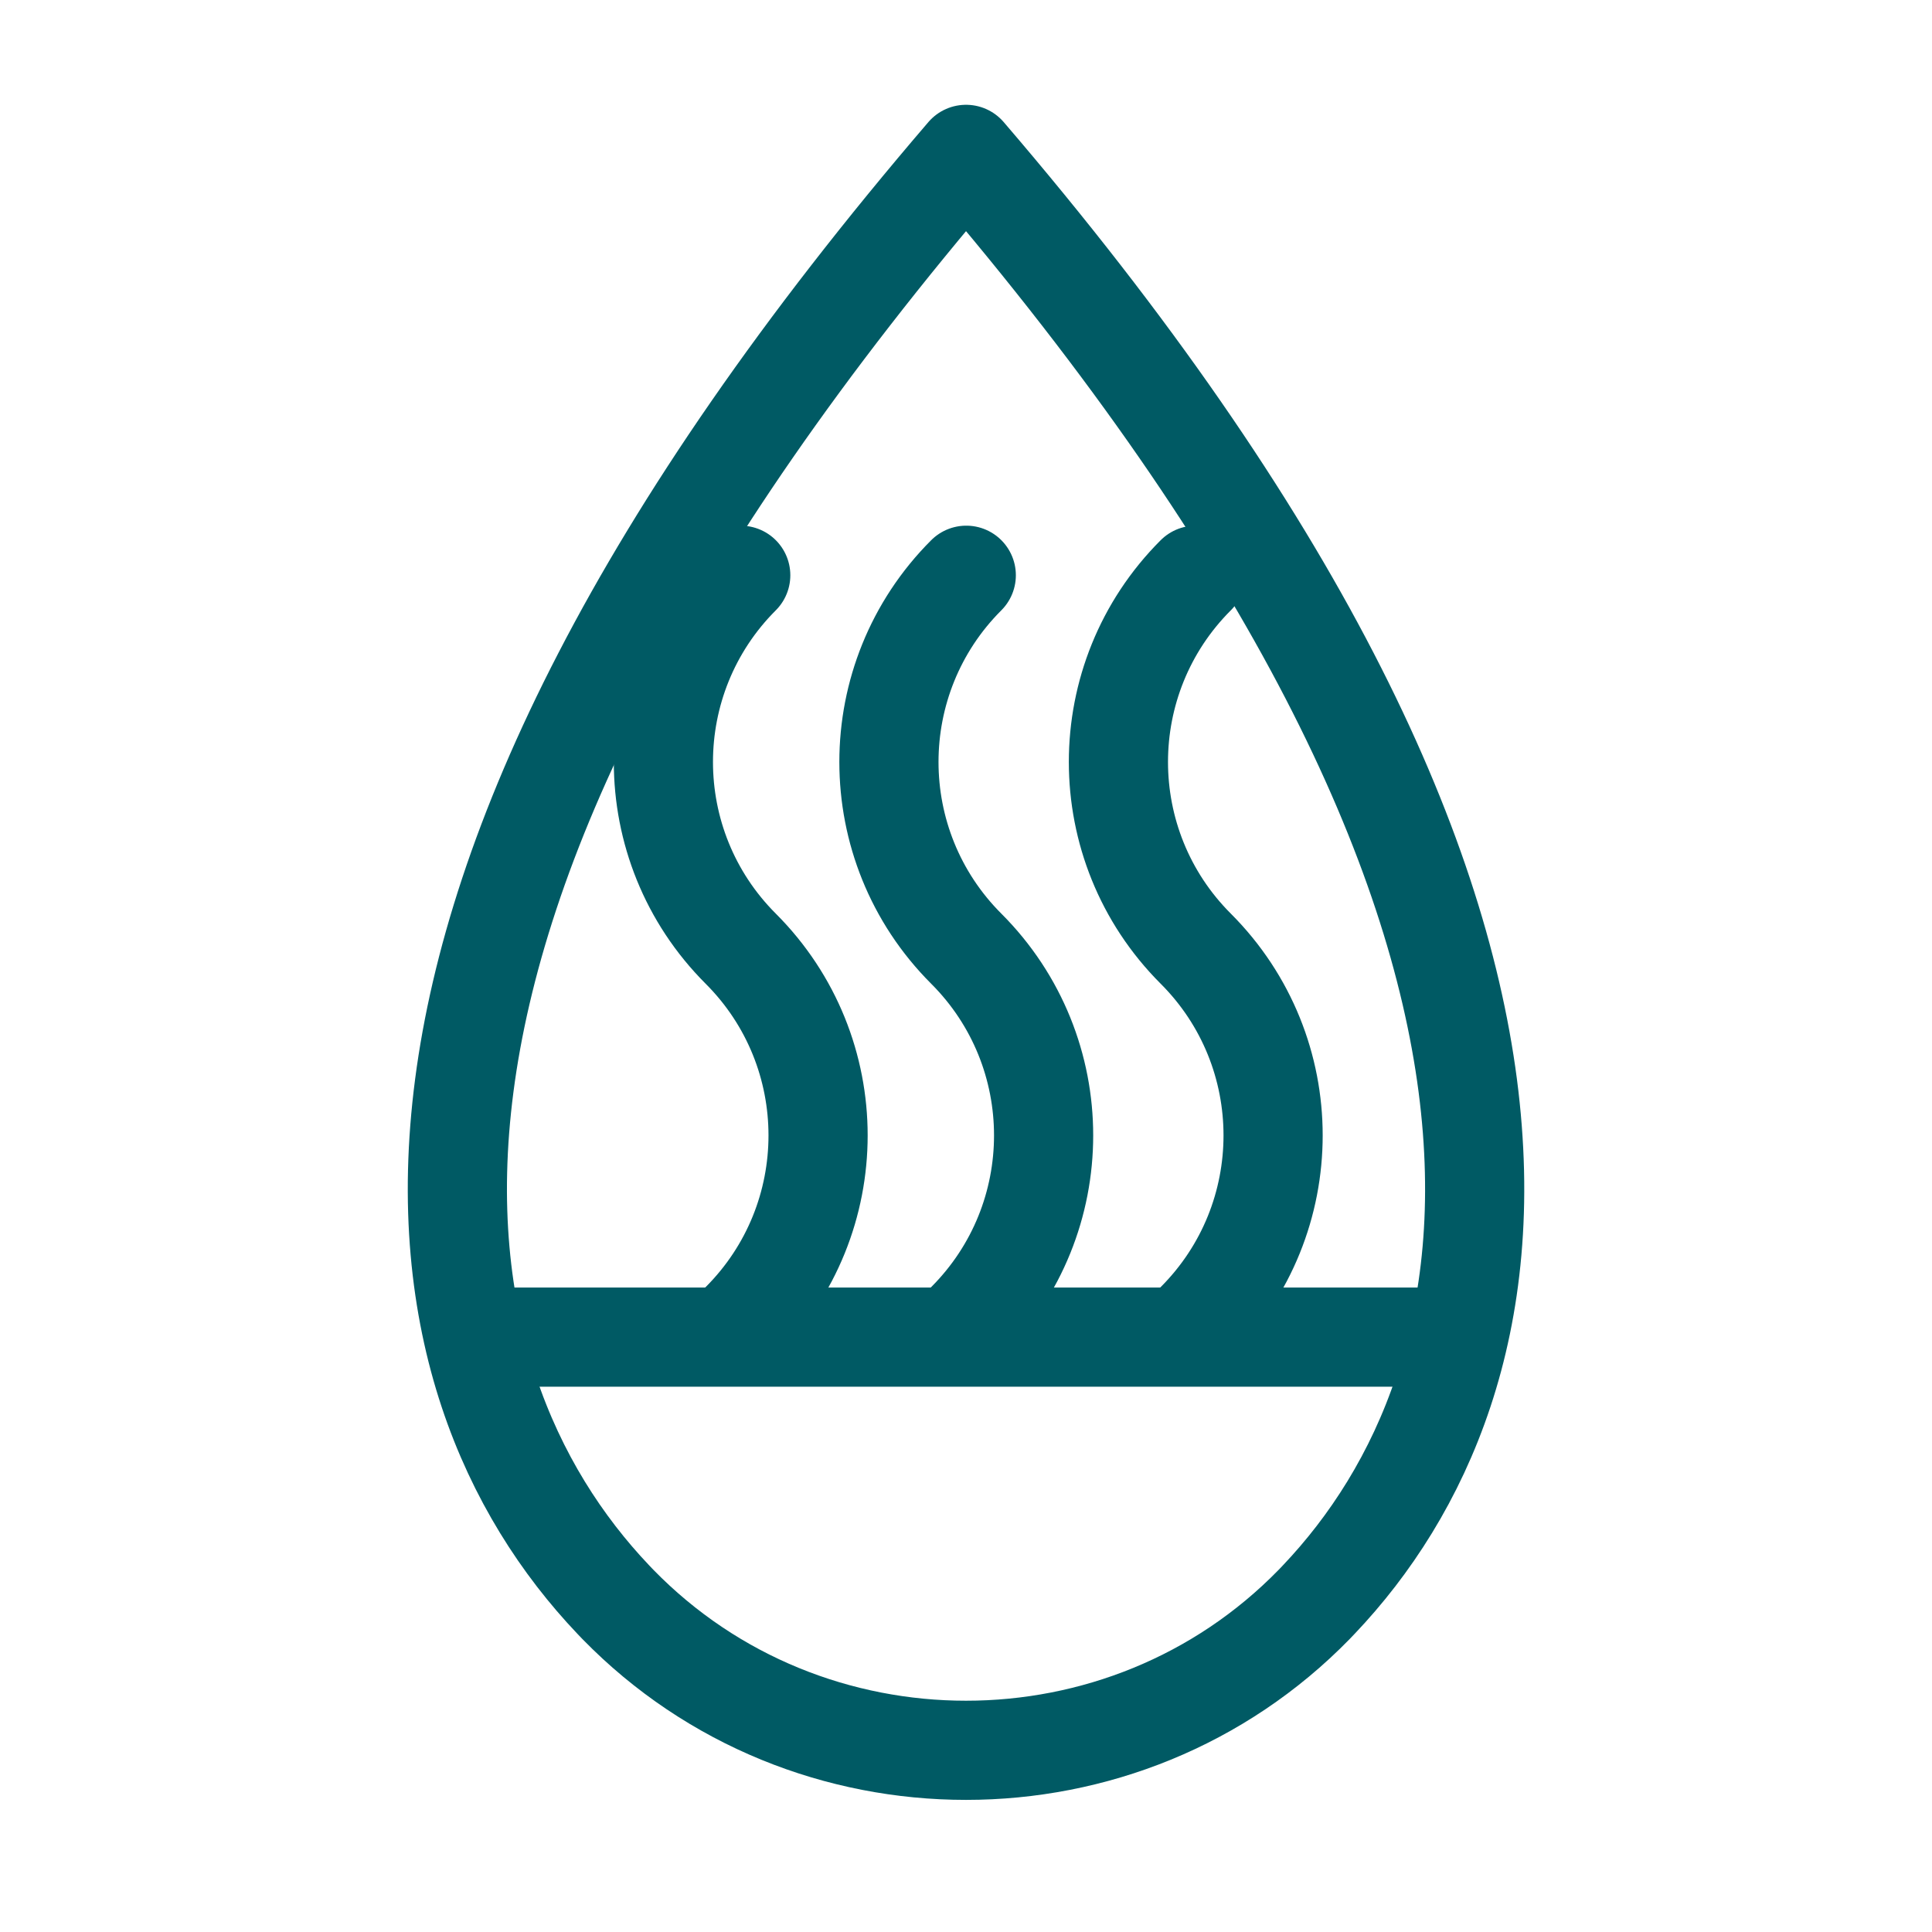
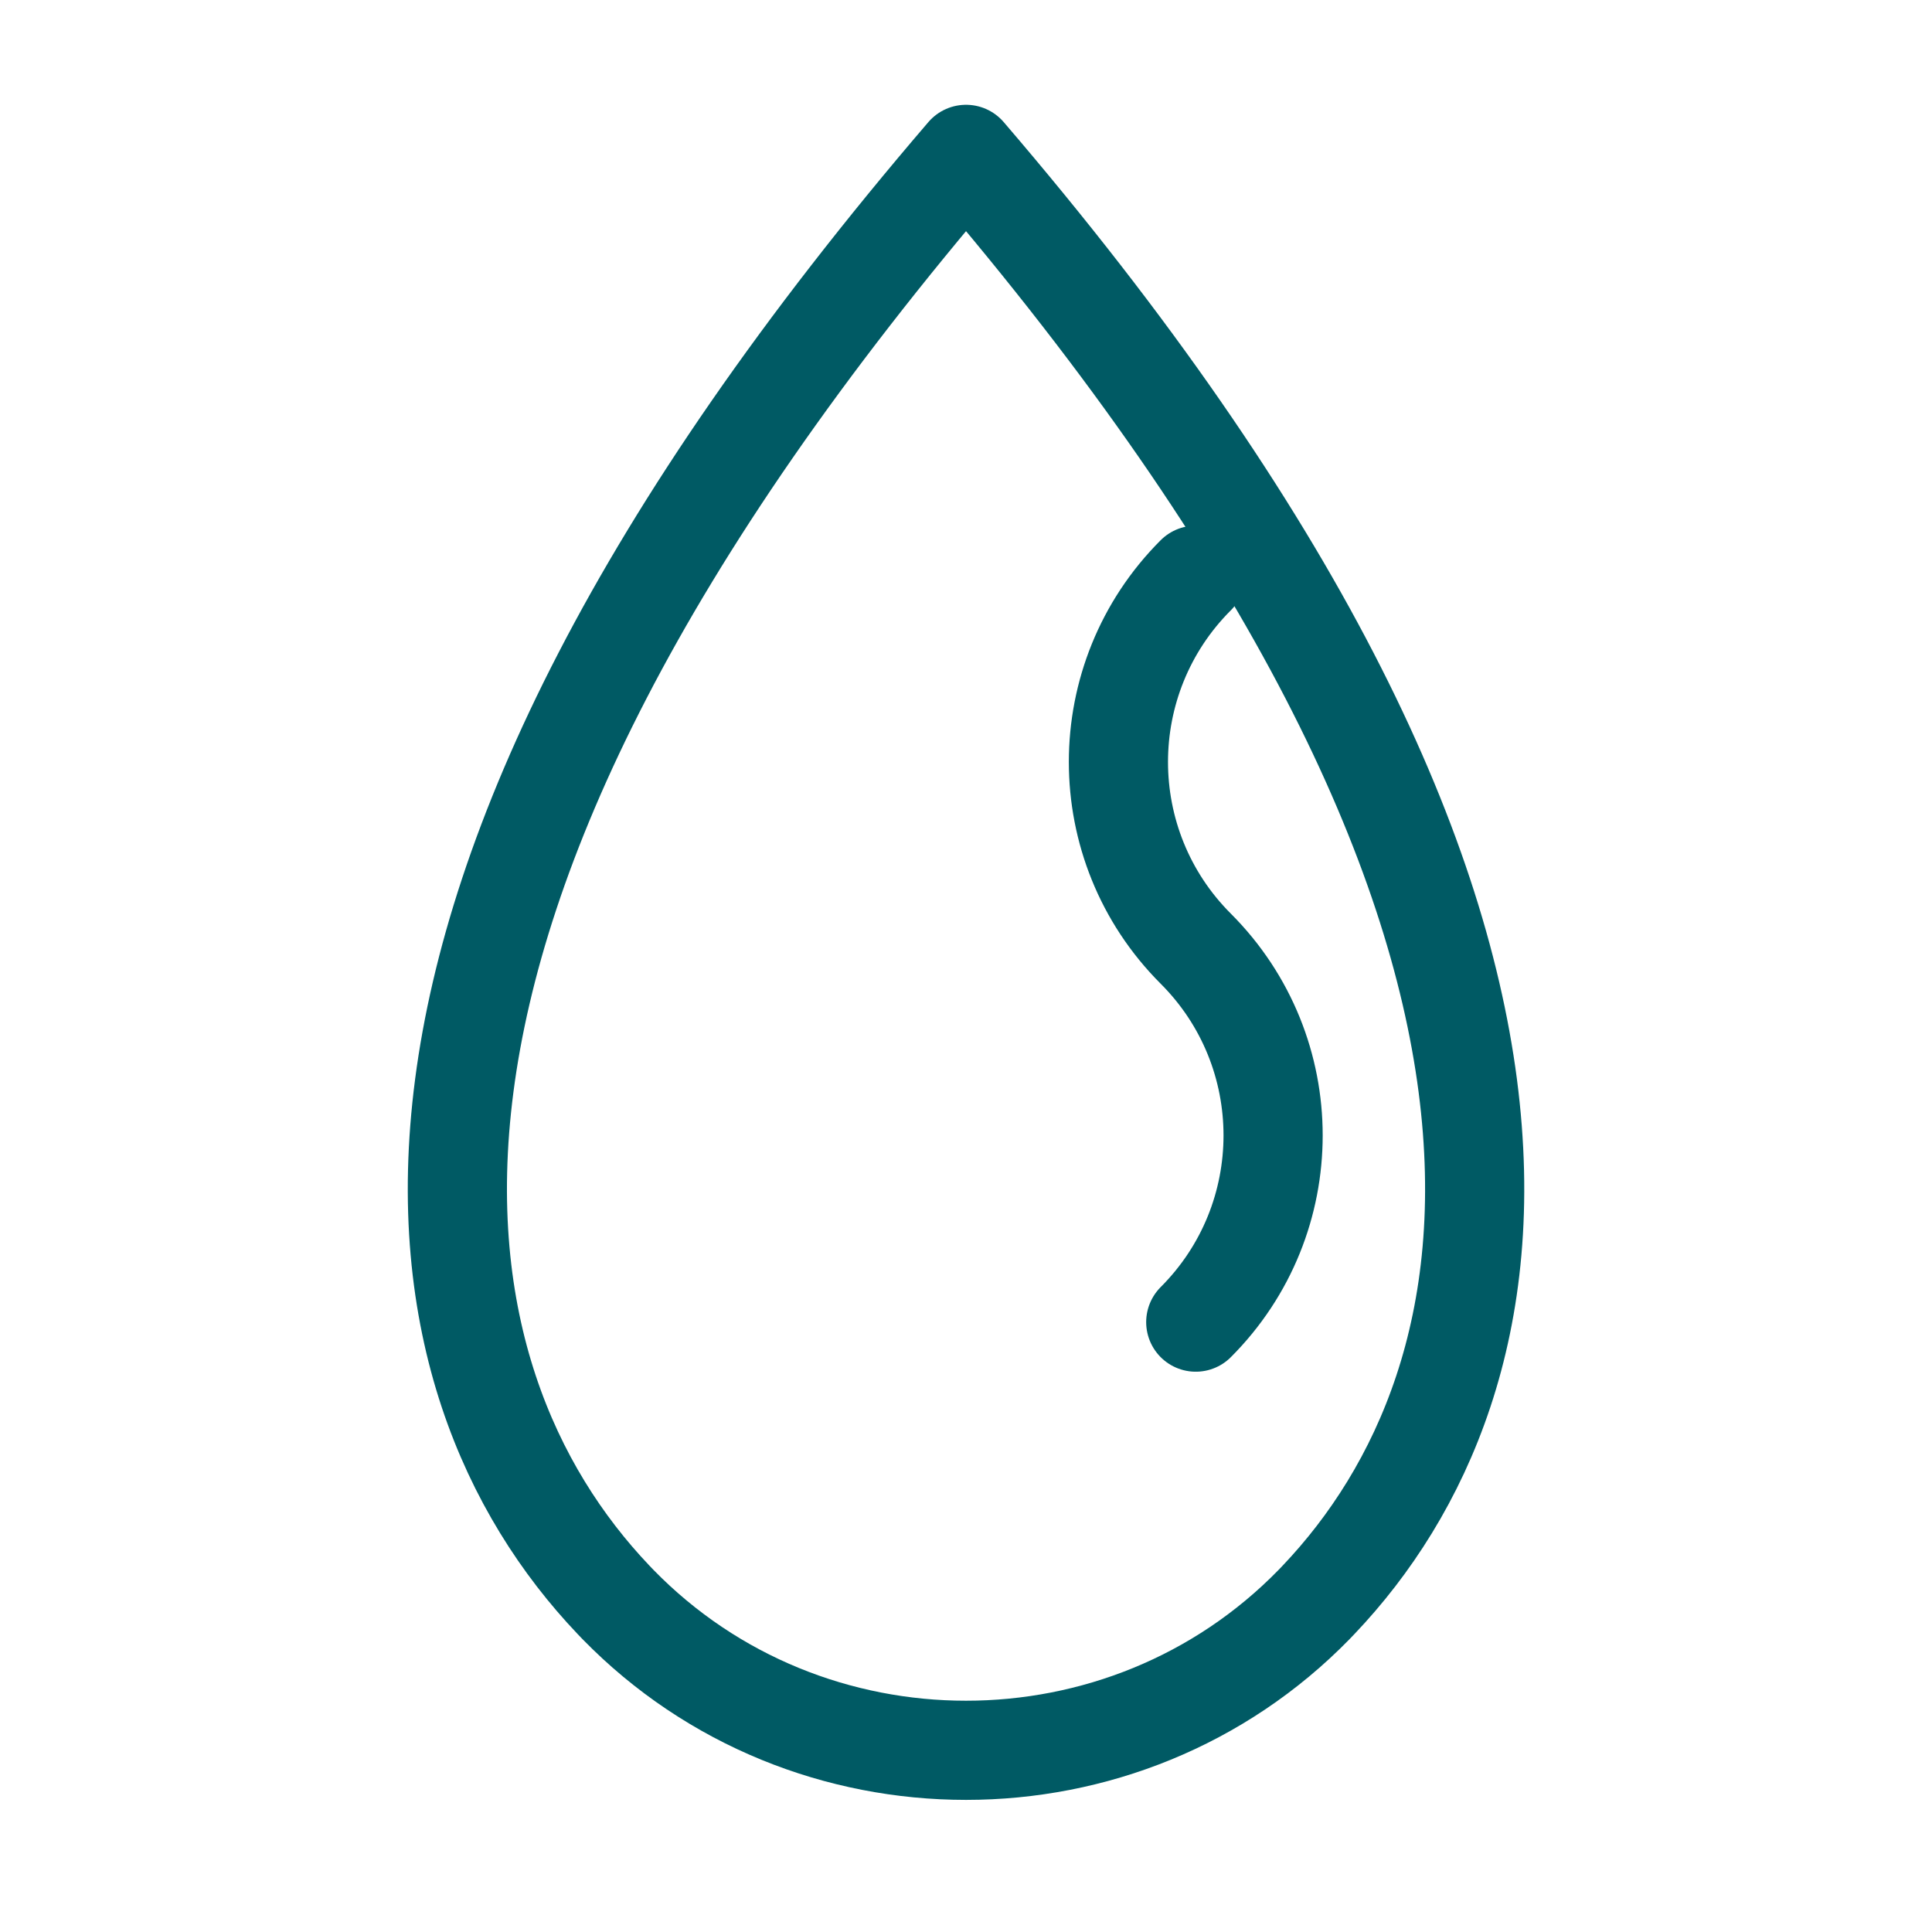
<svg xmlns="http://www.w3.org/2000/svg" viewBox="0 0 283.46 283.46" id="Icons">
  <defs>
    <style>.cls-1{fill:none;stroke:#005a64;stroke-linecap:round;stroke-linejoin:round;stroke-width:14.55px;}</style>
  </defs>
  <path d="m141.73,22.65c-97.16,113.23-81.88,180.34-51.74,212.05.22.23.44.46.66.69,27.84,28.55,74.33,28.55,102.17,0,.22-.23.44-.45.66-.69,30.14-31.71,45.41-98.82-51.74-212.05Z" class="cls-1" />
-   <path d="m108.68,193.98c15.13-15.13,15.13-39.66,0-54.79h0c-15.13-15.13-15.13-39.66,0-54.79" class="cls-1" />
-   <path d="m141.77,193.98c15.13-15.13,15.13-39.66,0-54.79h0c-15.13-15.13-15.13-39.66,0-54.79" class="cls-1" />
  <path d="m175.44,193.98c15.13-15.13,15.13-39.66,0-54.79h0c-15.13-15.13-15.13-39.66,0-54.79" class="cls-1" />
-   <line y2="196.18" x2="213.83" y1="196.18" x1="73.26" class="cls-1" />
</svg>